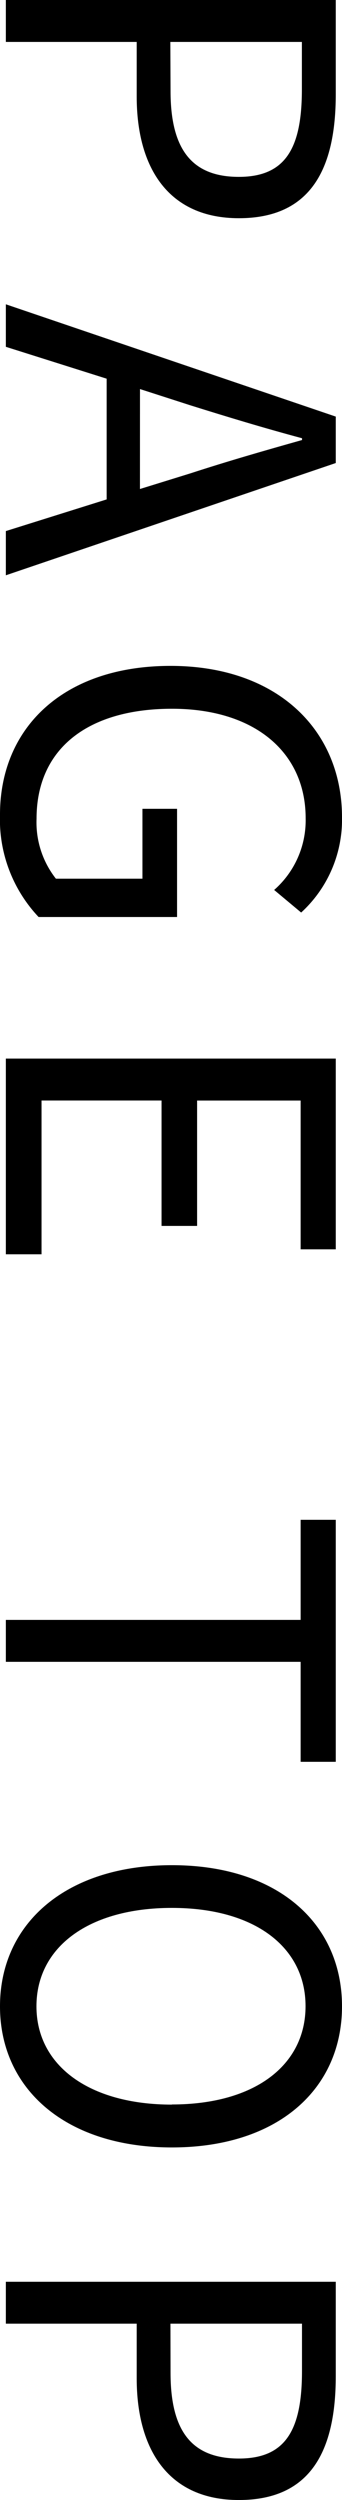
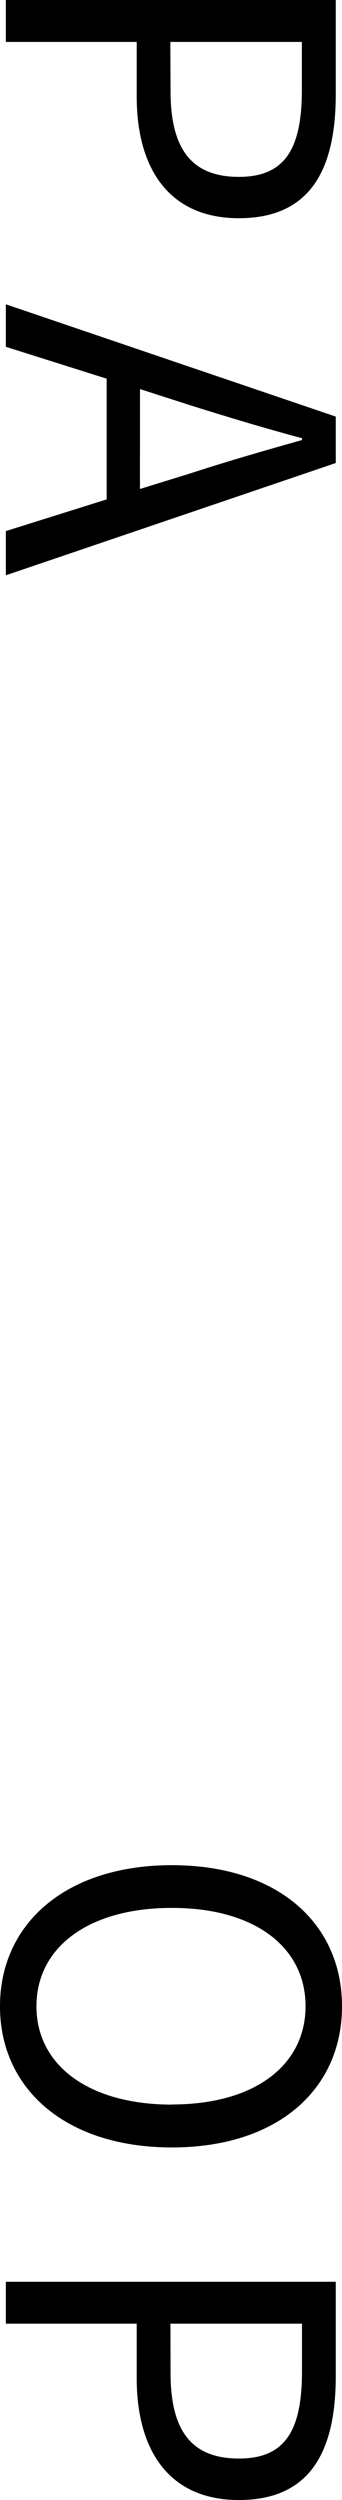
<svg xmlns="http://www.w3.org/2000/svg" viewBox="0 0 9.88 72.085">
  <g>
    <path d="M9.7,0V2.717c0,2.144-.715,3.575-2.8,3.575-2.015,0-2.951-1.431-2.951-3.511V1.209H.169V0ZM4.927,2.626C4.927,4.3,5.538,5.1,6.9,5.1s1.821-.845,1.821-2.523V1.209h-3.8Z" />
    <path d="M3.081,14.4V10.919L.169,10V8.774L9.7,12.012v1.339L.169,16.588V15.313Zm.962-.3L5.5,13.649c1.079-.351,2.119-.65,3.225-.961v-.052c-1.119-.3-2.146-.612-3.225-.949l-1.456-.469Z" />
-     <path d="M4.927,19.2c3.081,0,4.953,1.846,4.953,4.368A3.628,3.628,0,0,1,8.7,26.312l-.78-.651a2.67,2.67,0,0,0,.91-2.066c0-1.911-1.481-3.159-3.861-3.159-2.405,0-3.913,1.13-3.913,3.171a2.626,2.626,0,0,0,.559,1.729h2.5V23.321h1v3.12h-4A4.092,4.092,0,0,1,0,23.49C0,20.981,1.833,19.2,4.927,19.2Z" />
-     <path d="M9.7,30.523v5.5H8.685v-4.29H5.694v3.615H4.667V31.732H1.2v4.434H.169V30.523Z" />
-     <path d="M8.685,46.708V43.822H9.7V50.8H8.685V47.917H.169V46.708Z" />
    <path d="M4.966,53.78c3.055,0,4.914,1.677,4.914,4.07s-1.859,4.069-4.914,4.069S0,60.241,0,57.85,1.911,53.78,4.966,53.78Zm0,6.9c2.392,0,3.861-1.131,3.861-2.834s-1.469-2.834-3.861-2.834S1.053,56.134,1.053,57.85,2.587,60.684,4.966,60.684Z" />
    <path d="M9.7,65.792V68.51c0,2.144-.715,3.575-2.8,3.575-2.015,0-2.951-1.431-2.951-3.511V67H.169V65.792ZM4.927,68.418c0,1.678.611,2.471,1.976,2.471s1.821-.846,1.821-2.523V67h-3.8Z" />
  </g>
</svg>